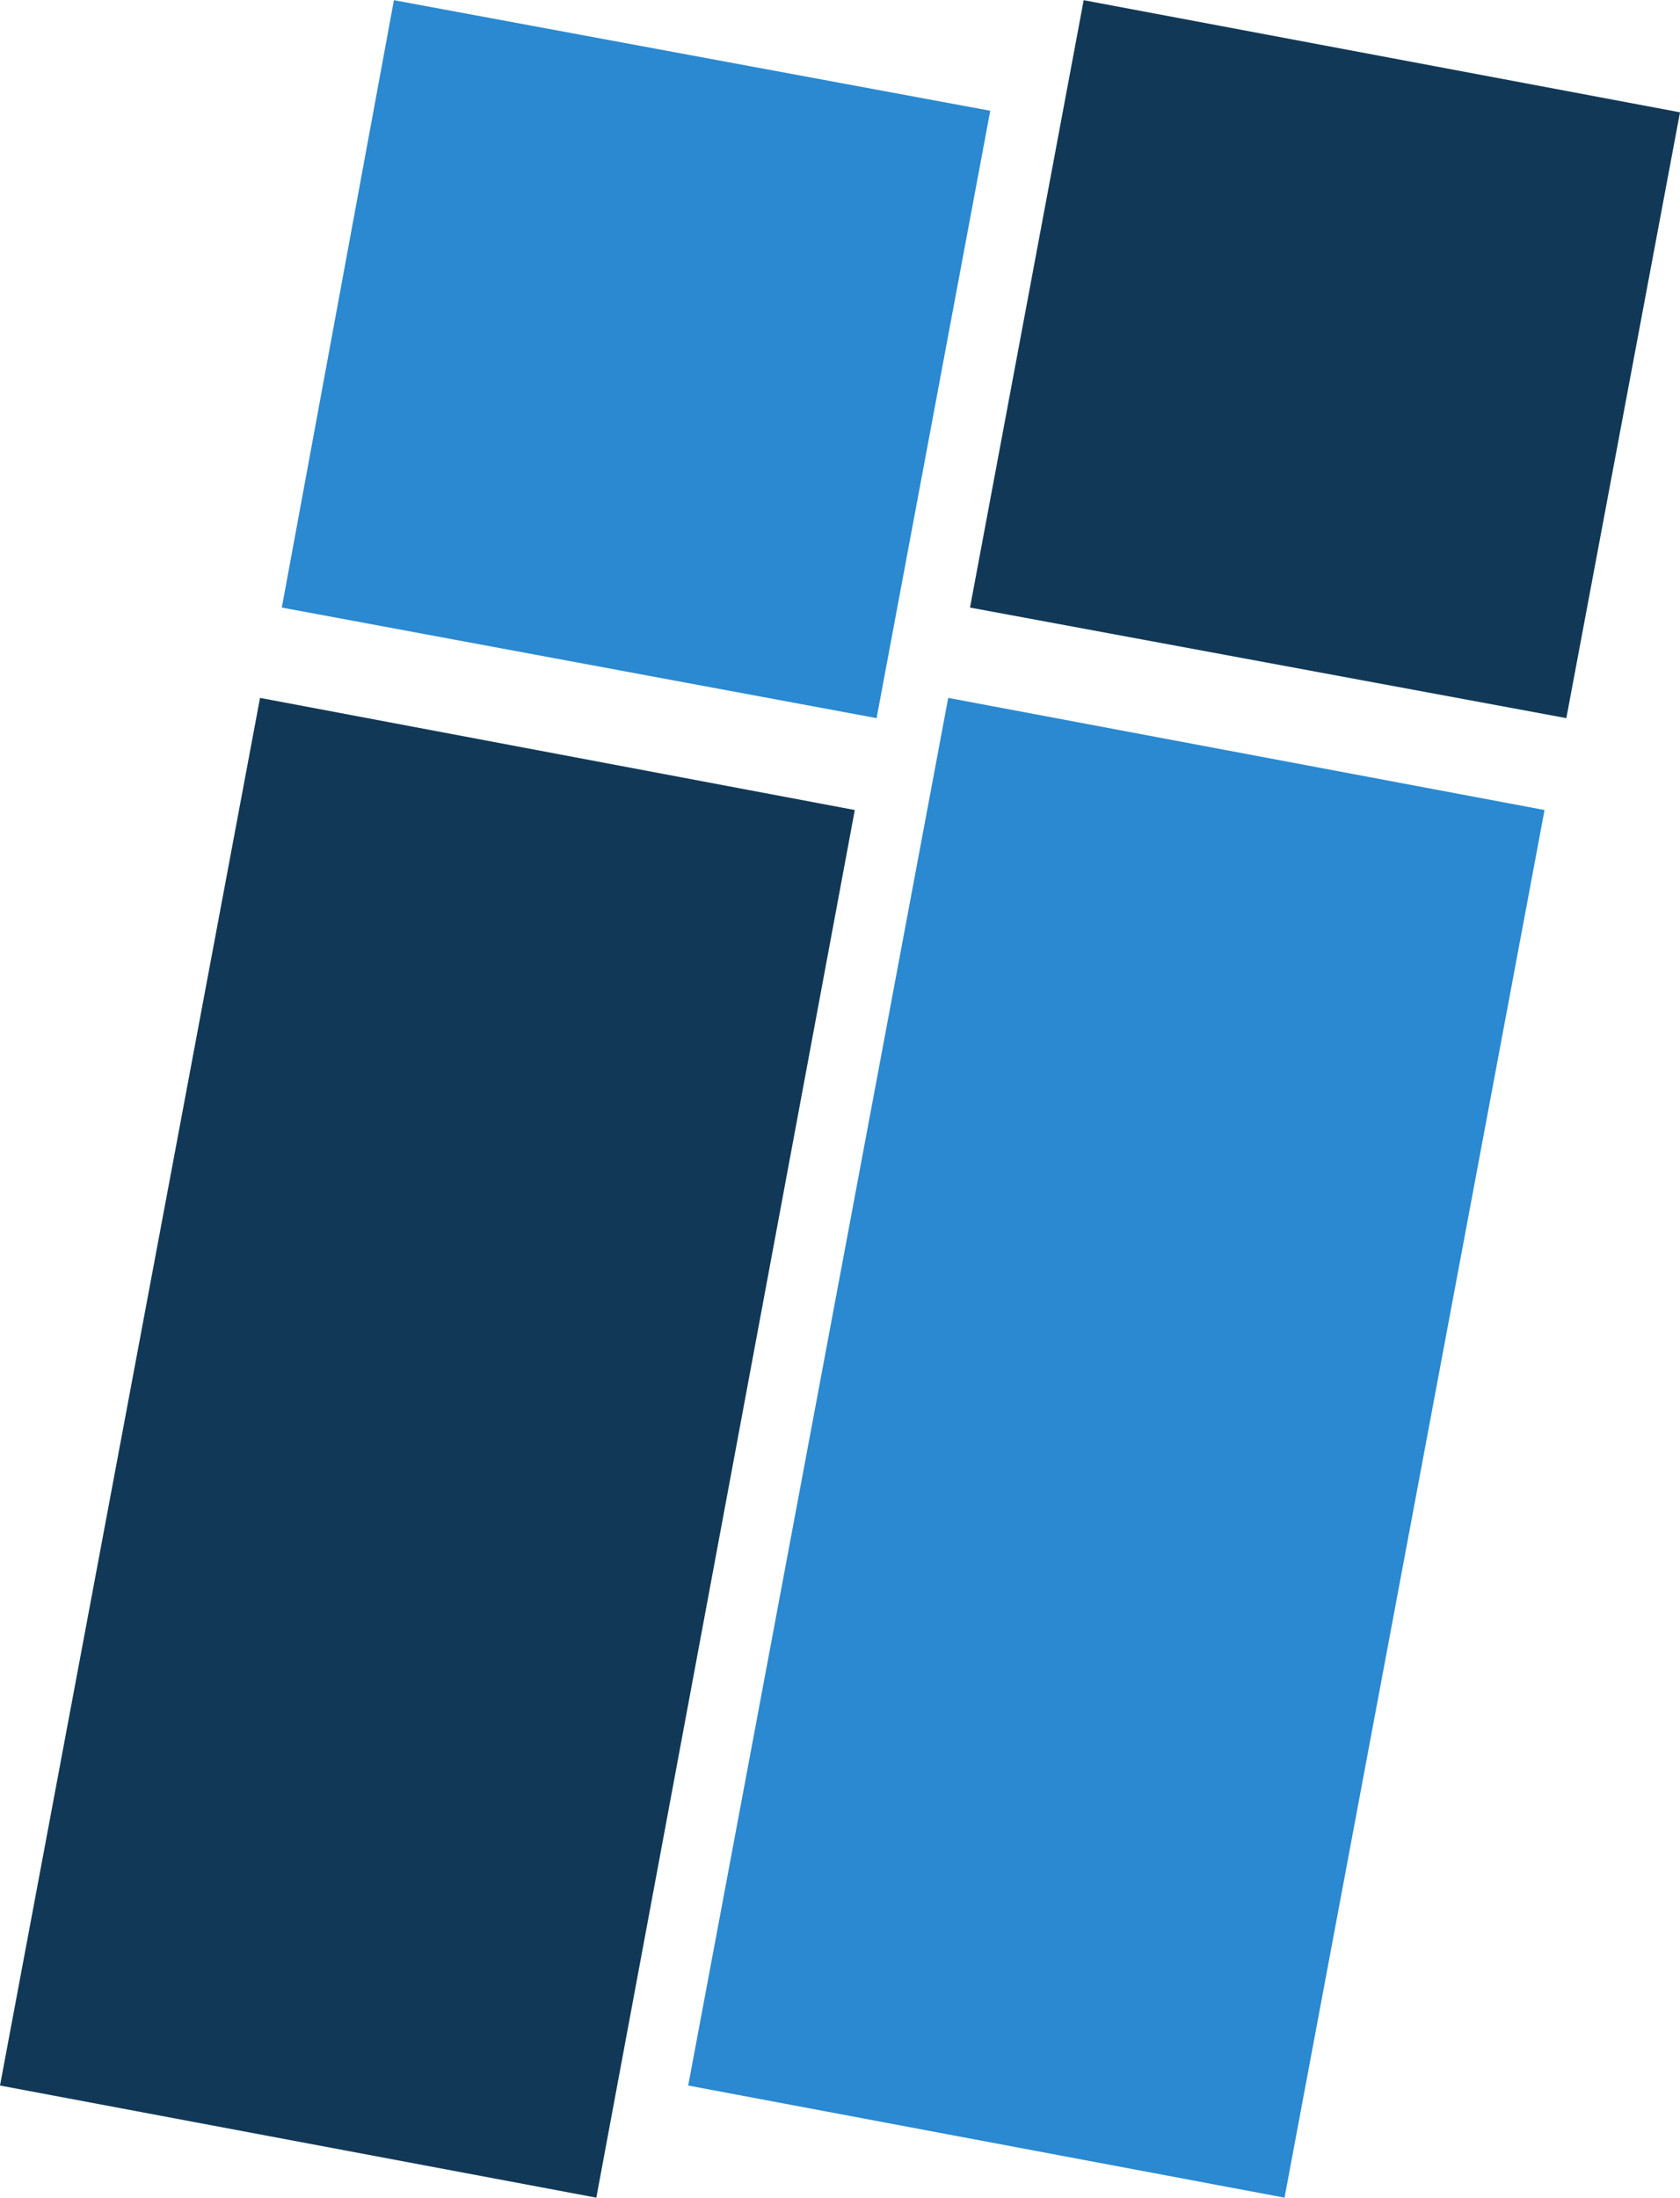
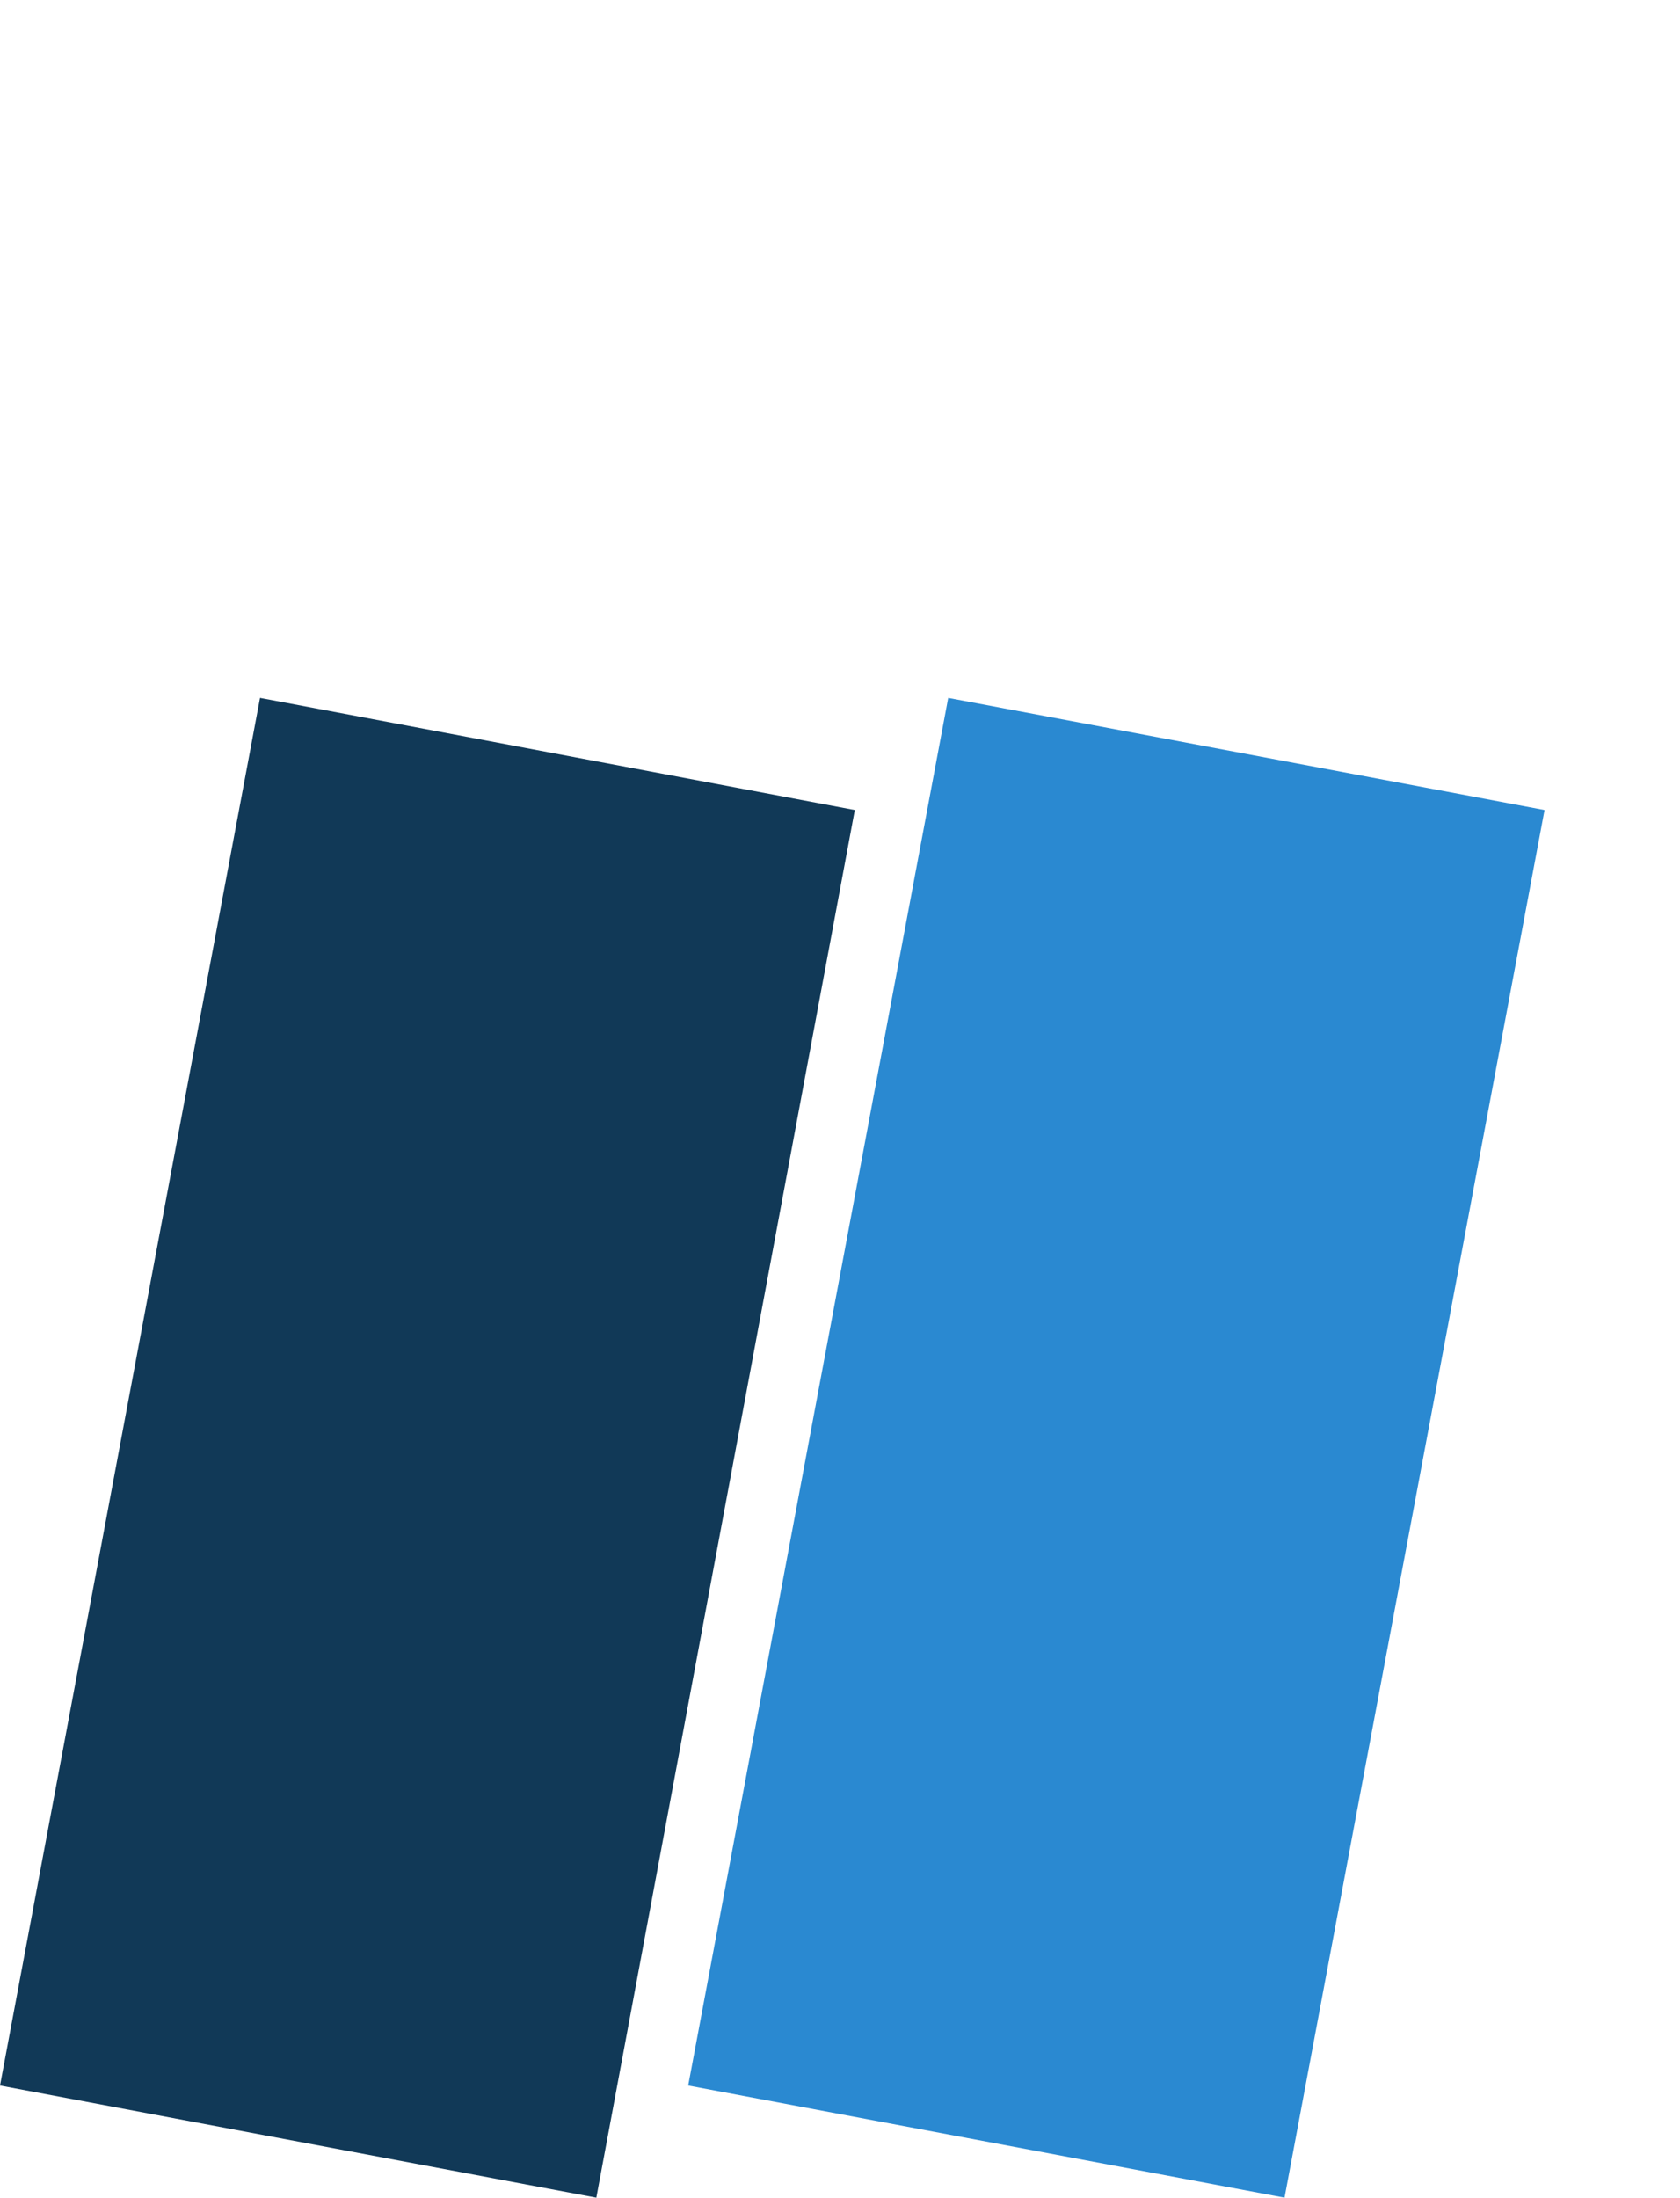
<svg xmlns="http://www.w3.org/2000/svg" xml:space="preserve" width="22.932mm" height="29.993mm" version="1.1" style="shape-rendering:geometricPrecision; text-rendering:geometricPrecision; image-rendering:optimizeQuality; fill-rule:evenodd; clip-rule:evenodd" viewBox="0 0 10.79 14.11">
  <defs>
    <style type="text/css">
   
    .fil0 {fill:#113957}
    .fil1 {fill:#2A89D1}
   
  </style>
  </defs>
  <g id="Layer_x0020_1">
    <g id="_3146153632128">
      <polygon class="fil0" points="5.49,5.2 1.67,4.48 -0,13.39 3.83,14.11 " />
      <g>
-         <polygon class="fil1" points="5.63,4.61 6.36,0.71 2.53,0 1.81,3.9 " />
-         <polygon class="fil0" points="6.23,3.9 10.06,4.61 10.79,0.72 6.96,0 " />
-       </g>
+         </g>
      <polygon class="fil1" points="9.92,5.2 6.09,4.48 4.42,13.39 8.25,14.11 " />
    </g>
  </g>
</svg>